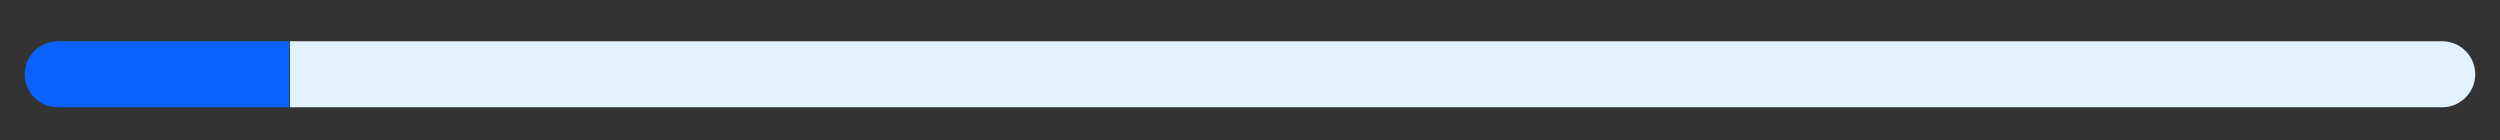
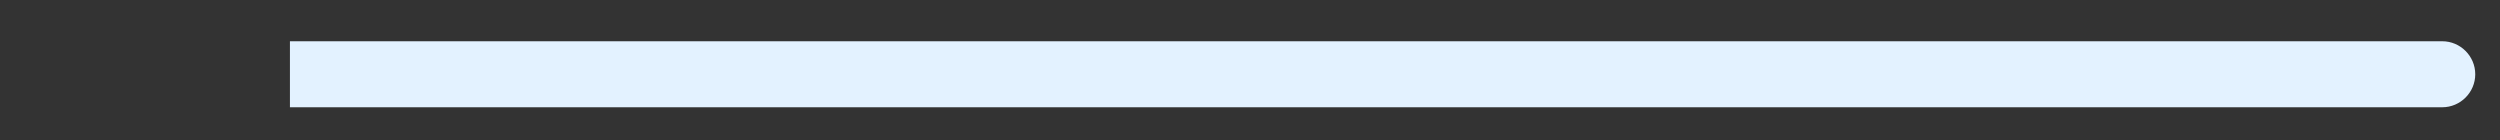
<svg xmlns="http://www.w3.org/2000/svg" id="Capa_1" data-name="Capa 1" viewBox="0 0 303 17">
  <rect x="0" y="0" width="303" height="17" fill="#333333" stroke="none" />
  <defs>
    <style>
      .cls-1 {
        fill: #e3f2ff;
      }

      .cls-2 {
        fill: #0b63ff;
      }
    </style>
  </defs>
-   <path class="cls-1" d="M296,5H35.14V13H296c2.2,0,4-1.8,4-4s-1.8-4-4-4Z" />
-   <path class="cls-2" d="M35.04,5H7c-2.2,0-4,1.8-4,4s1.8,4,4,4h28.04V5Z" />
+   <path class="cls-1" d="M296,5H35.14V13H296c2.2,0,4-1.8,4-4s-1.8-4-4-4" />
</svg>